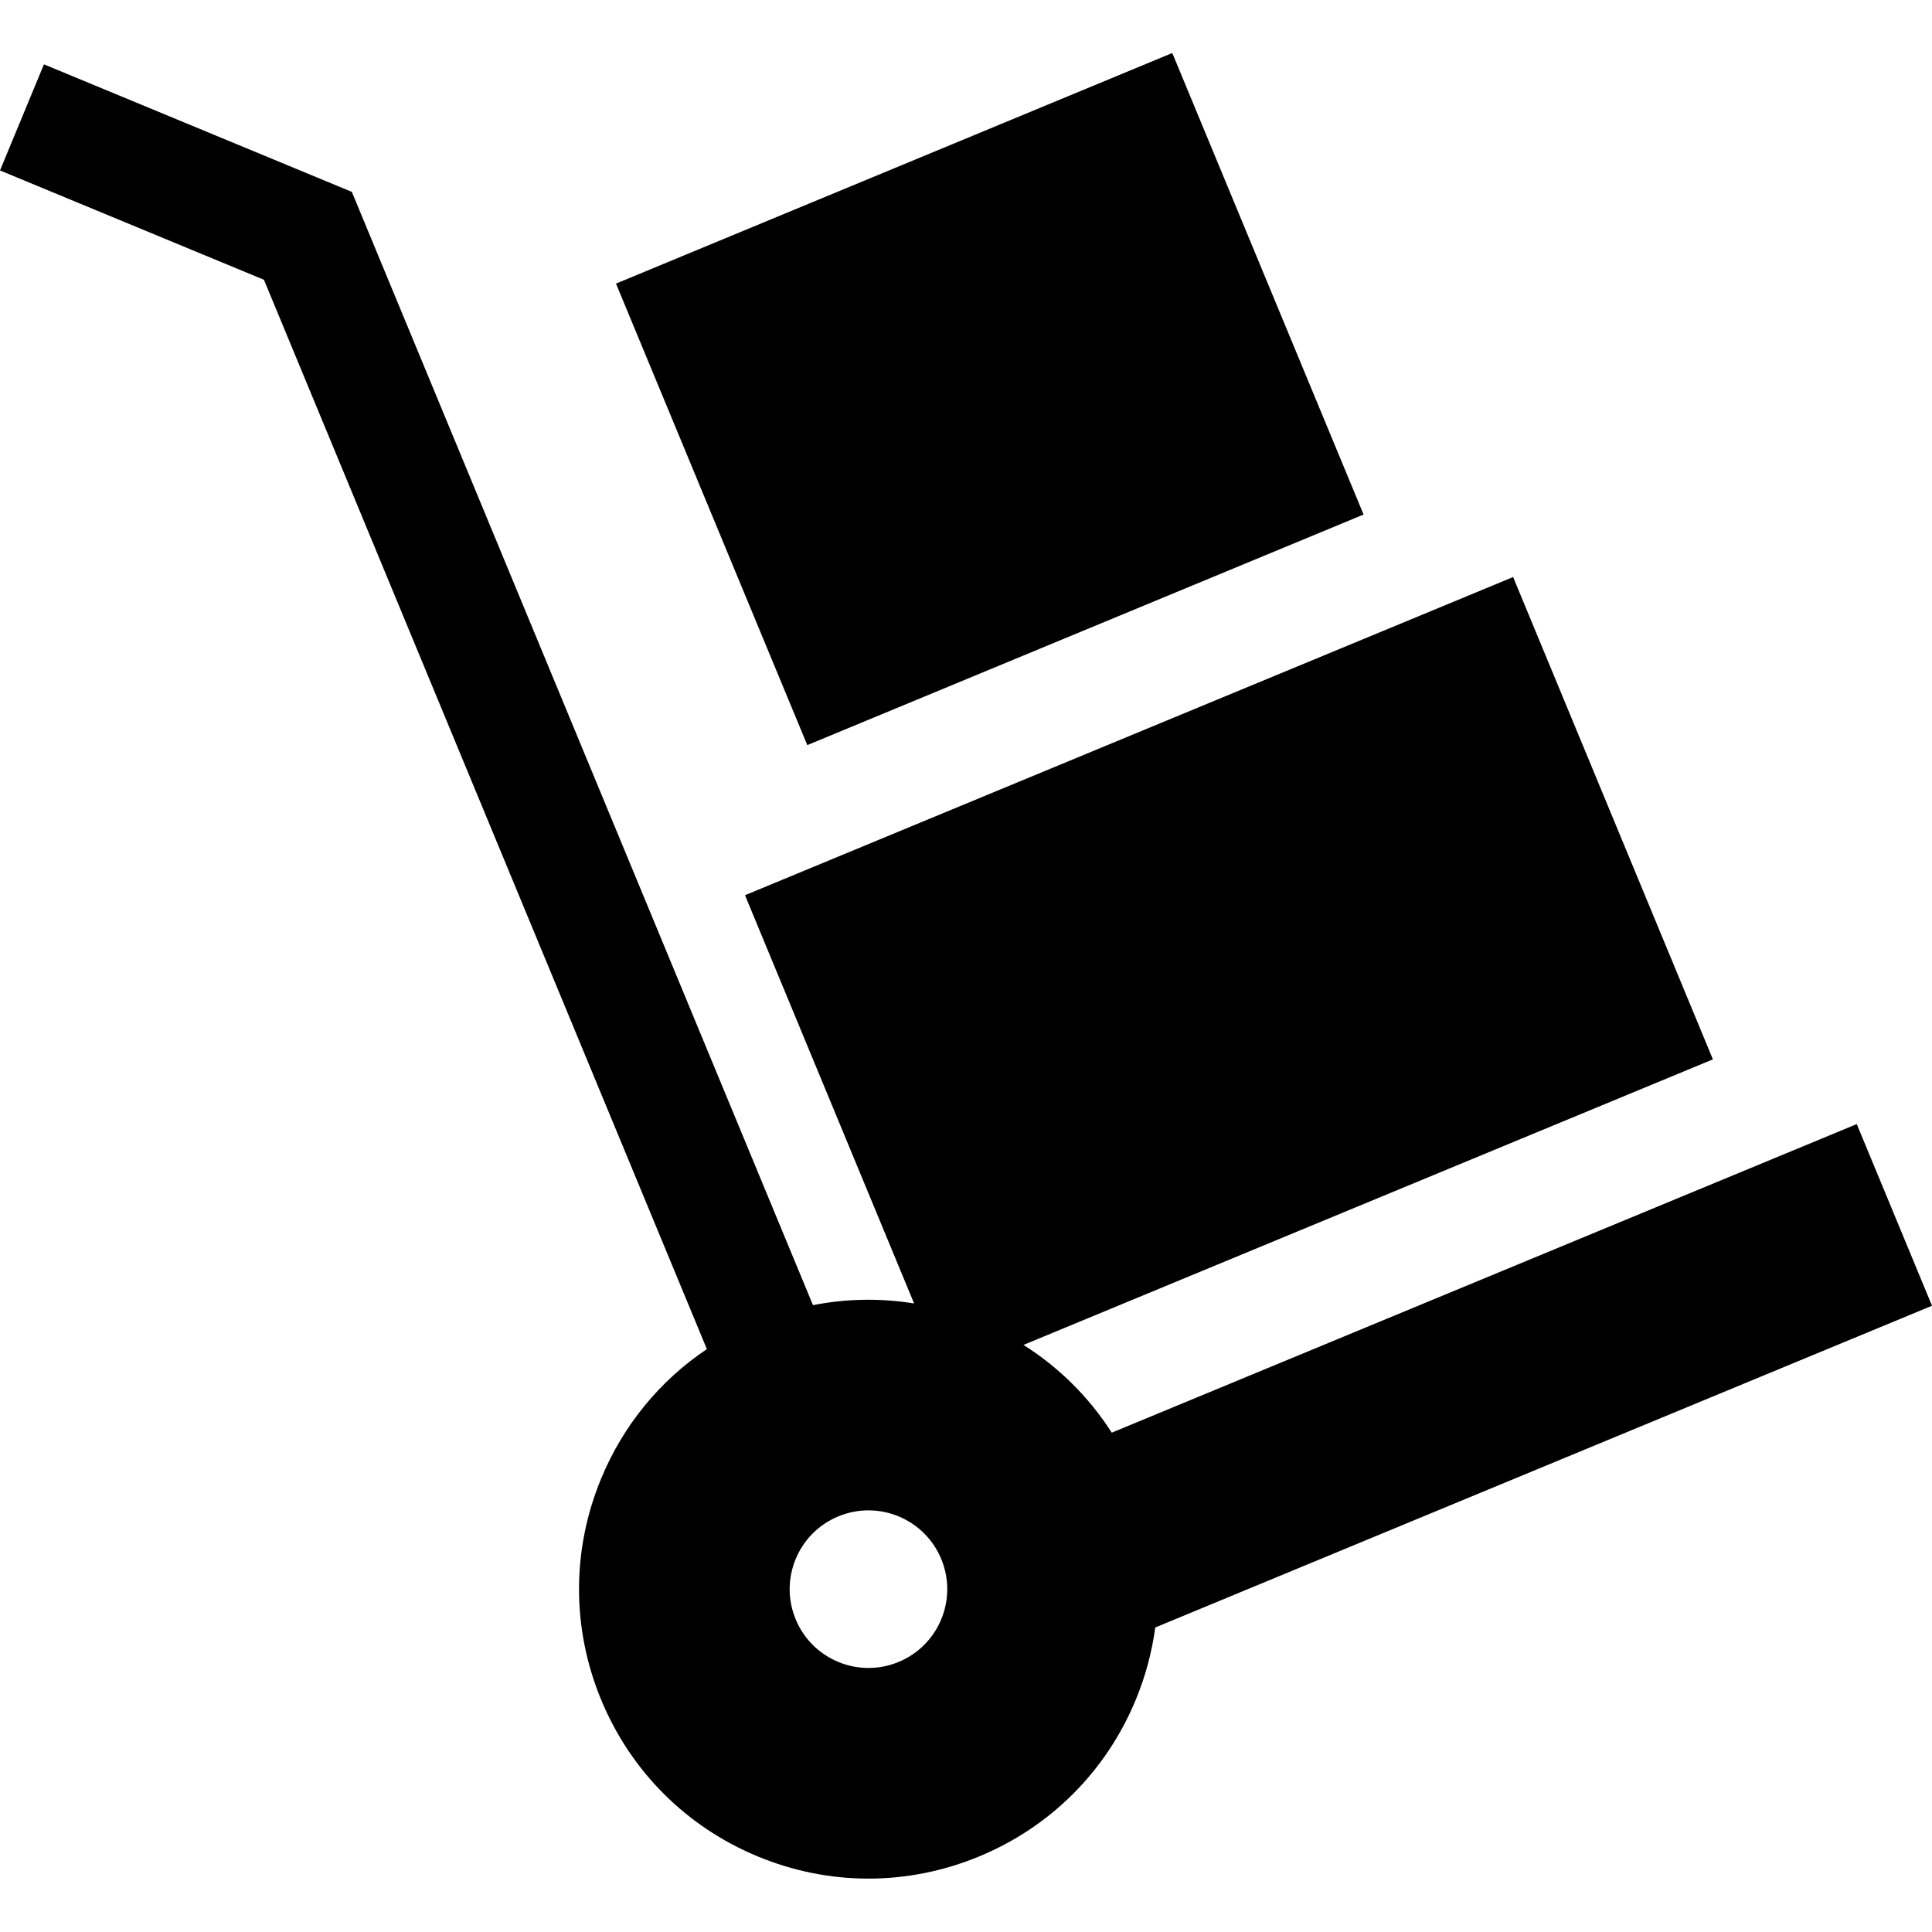
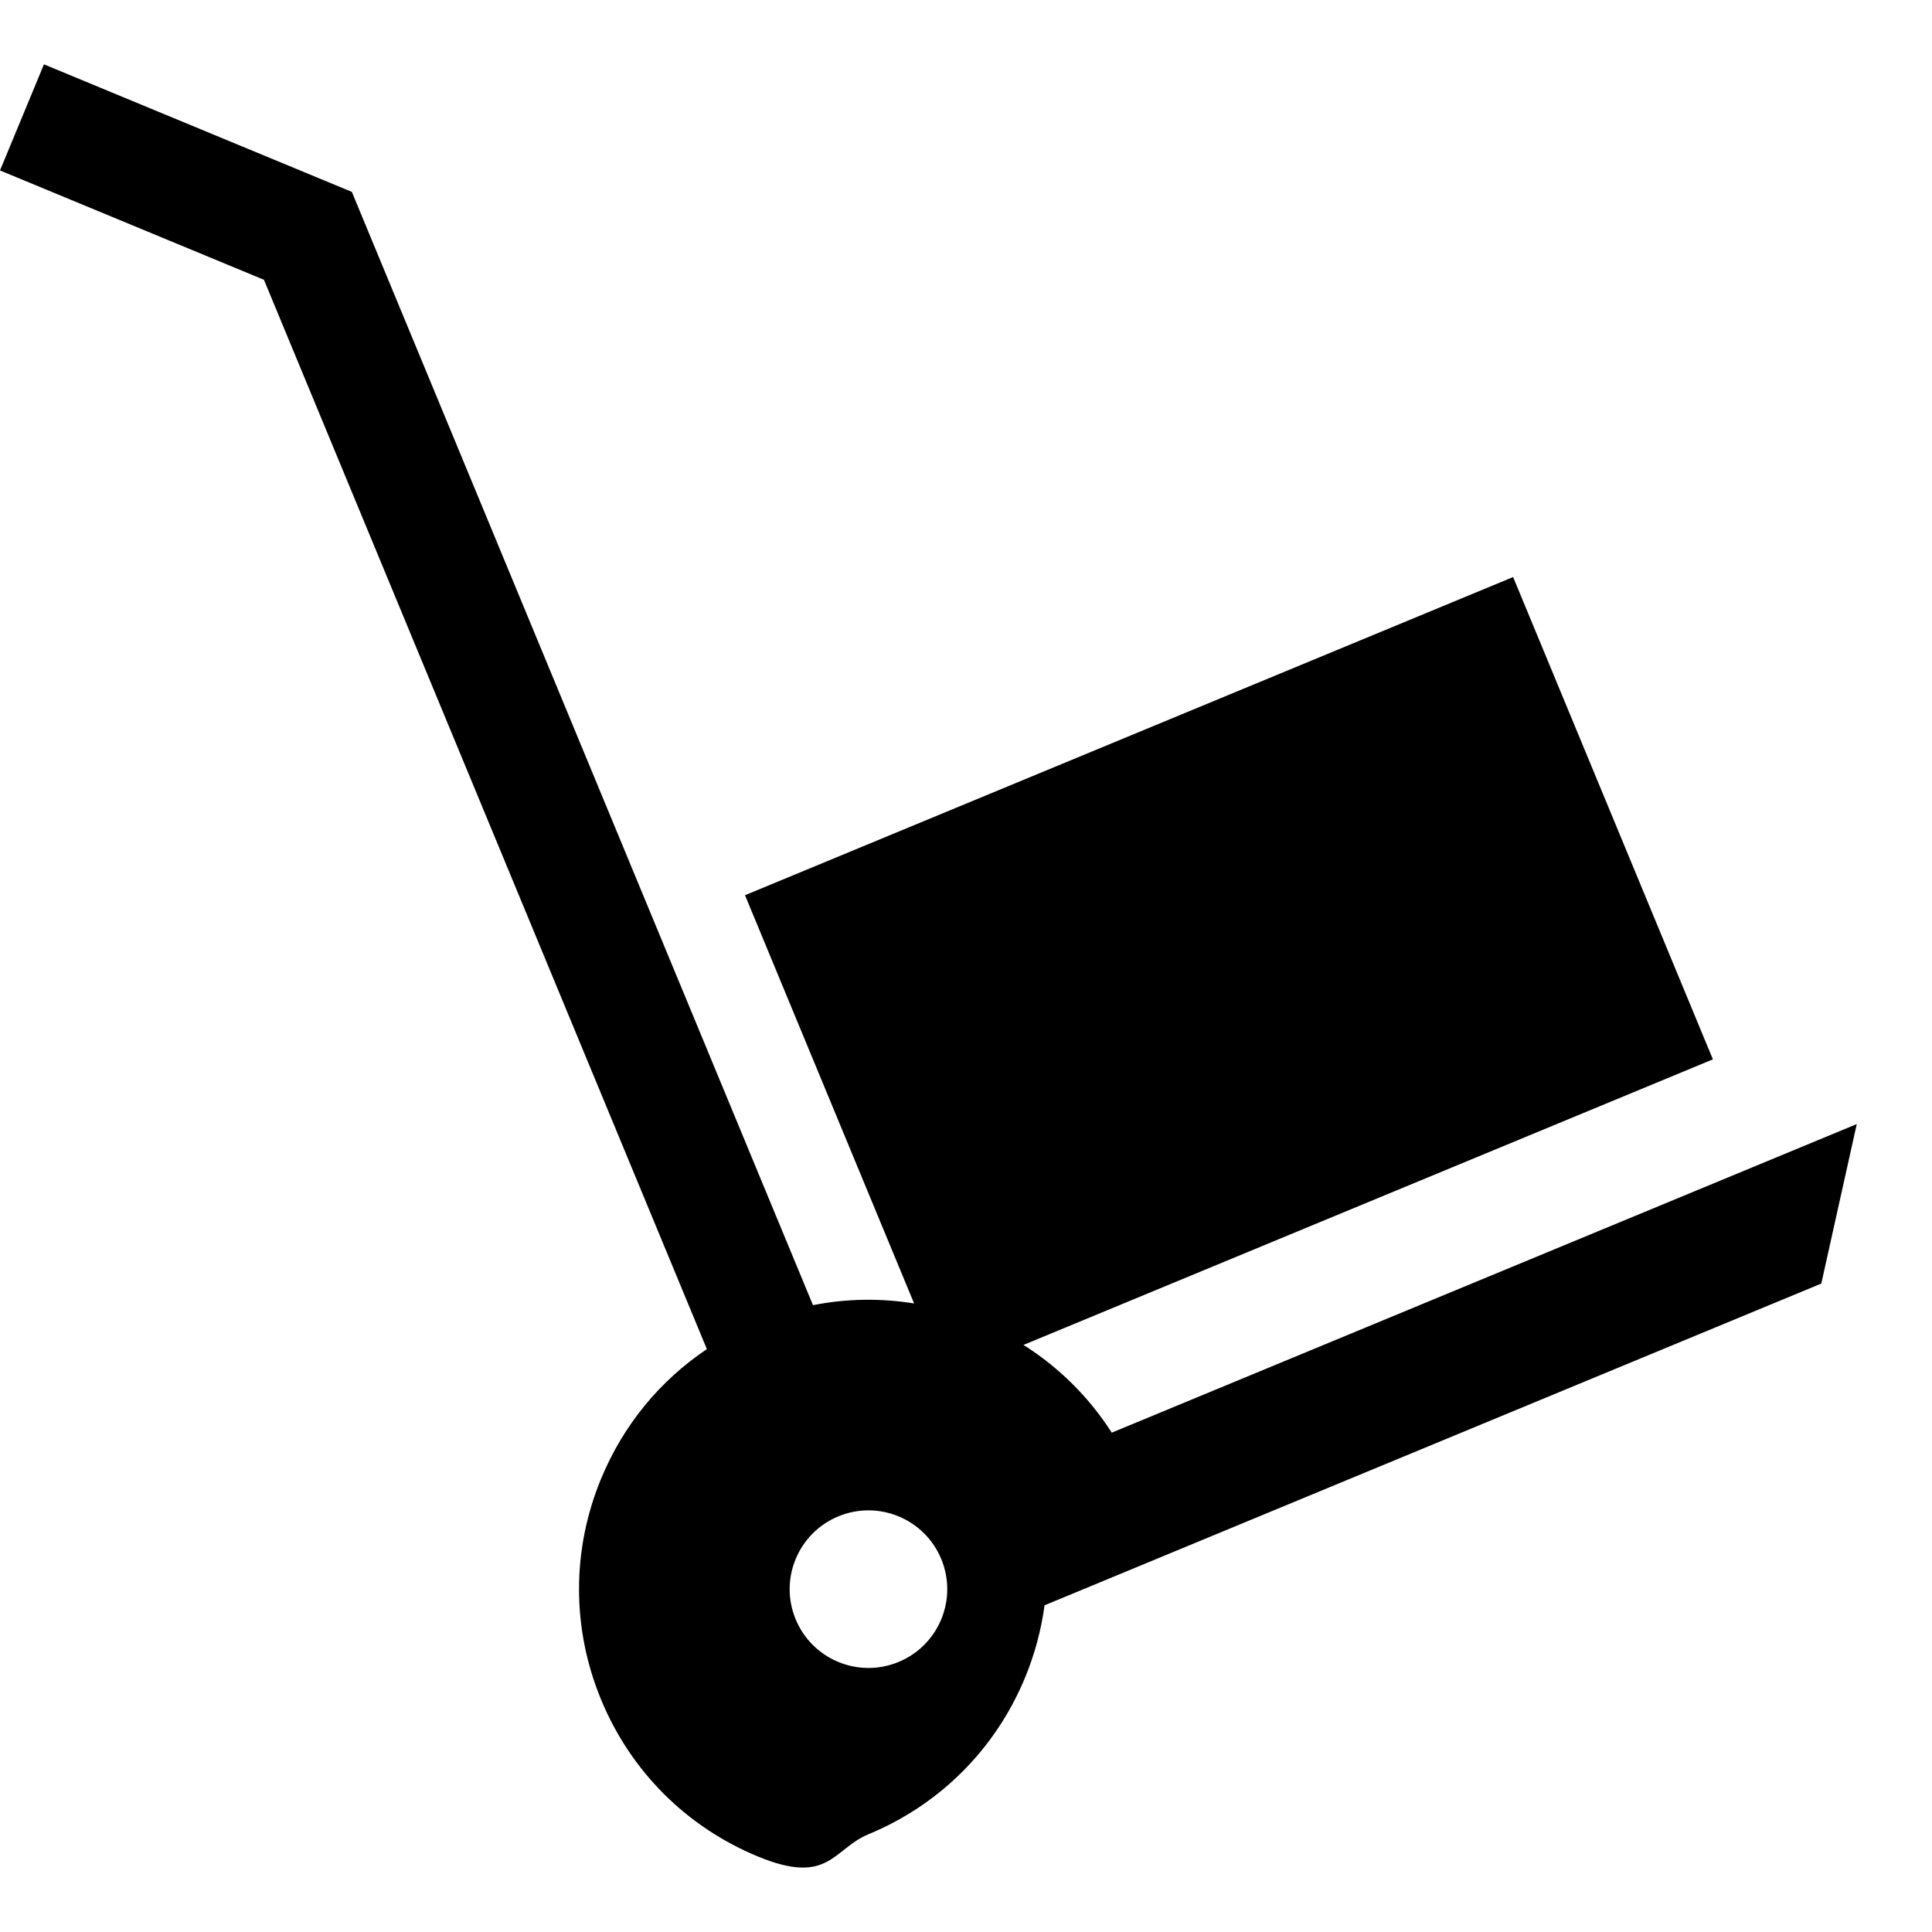
<svg xmlns="http://www.w3.org/2000/svg" fill="#000000" version="1.1" id="Layer_1" viewBox="0 0 511.999 511.999" xml:space="preserve">
  <g>
    <g>
-       <path d="M492.06,297.892l-197.433,81.779c-6.013-9.391-13.965-17.294-23.397-23.252l182.705-75.679l-52.944-127.816    L197.432,237.24l44.813,108.187c-8.891-1.438-17.94-1.296-26.797,0.454L93.242,50.85L11.647,17.051L0,45.17l69.947,28.974    l117.382,283.385c-12.434,8.332-22.149,20.134-28.007,34.277c-7.837,18.919-7.837,39.757,0,58.676    c7.837,18.919,22.572,33.654,41.49,41.49c9.459,3.918,19.399,5.877,29.338,5.877s19.879-1.959,29.338-5.877    c18.919-7.837,33.654-22.571,41.49-41.49c2.581-6.232,4.294-12.673,5.175-19.184l205.846-85.265L492.06,297.892z M238.14,440.433    c-10.654,4.413-22.867-0.646-27.279-11.3c-4.413-10.653,0.646-22.867,11.3-27.279c10.654-4.412,22.867,0.646,27.279,11.3    C253.853,423.807,248.794,436.02,238.14,440.433z" />
+       <path d="M492.06,297.892l-197.433,81.779c-6.013-9.391-13.965-17.294-23.397-23.252l182.705-75.679l-52.944-127.816    L197.432,237.24l44.813,108.187c-8.891-1.438-17.94-1.296-26.797,0.454L93.242,50.85L11.647,17.051L0,45.17l69.947,28.974    l117.382,283.385c-12.434,8.332-22.149,20.134-28.007,34.277c-7.837,18.919-7.837,39.757,0,58.676    c7.837,18.919,22.572,33.654,41.49,41.49s19.879-1.959,29.338-5.877    c18.919-7.837,33.654-22.571,41.49-41.49c2.581-6.232,4.294-12.673,5.175-19.184l205.846-85.265L492.06,297.892z M238.14,440.433    c-10.654,4.413-22.867-0.646-27.279-11.3c-4.413-10.653,0.646-22.867,11.3-27.279c10.654-4.412,22.867,0.646,27.279,11.3    C253.853,423.807,248.794,436.02,238.14,440.433z" />
    </g>
  </g>
  <g>
    <g>
-       <rect x="182.465" y="39.641" transform="matrix(0.924 -0.383 0.383 0.924 -20.536 108.412)" width="159.547" height="132.368" />
-     </g>
+       </g>
  </g>
</svg>